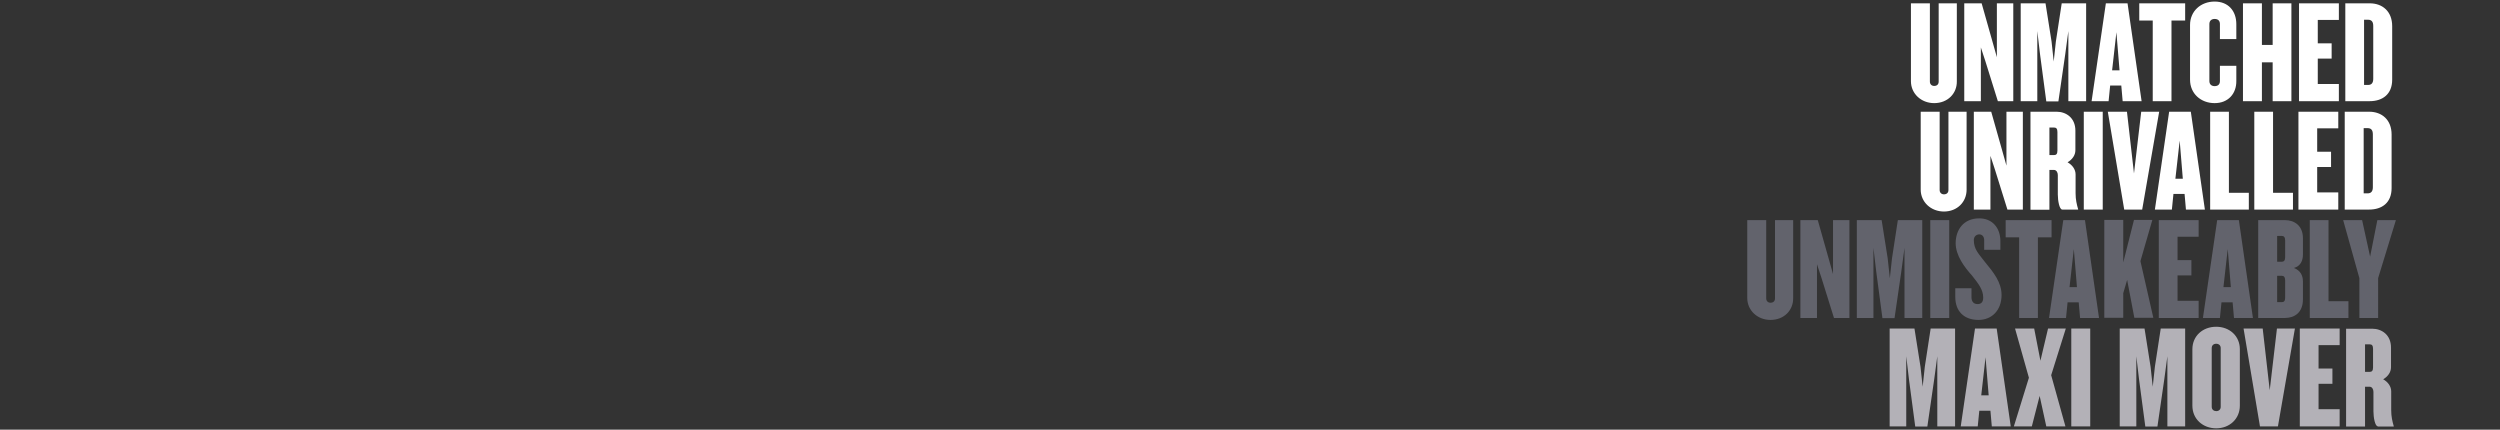
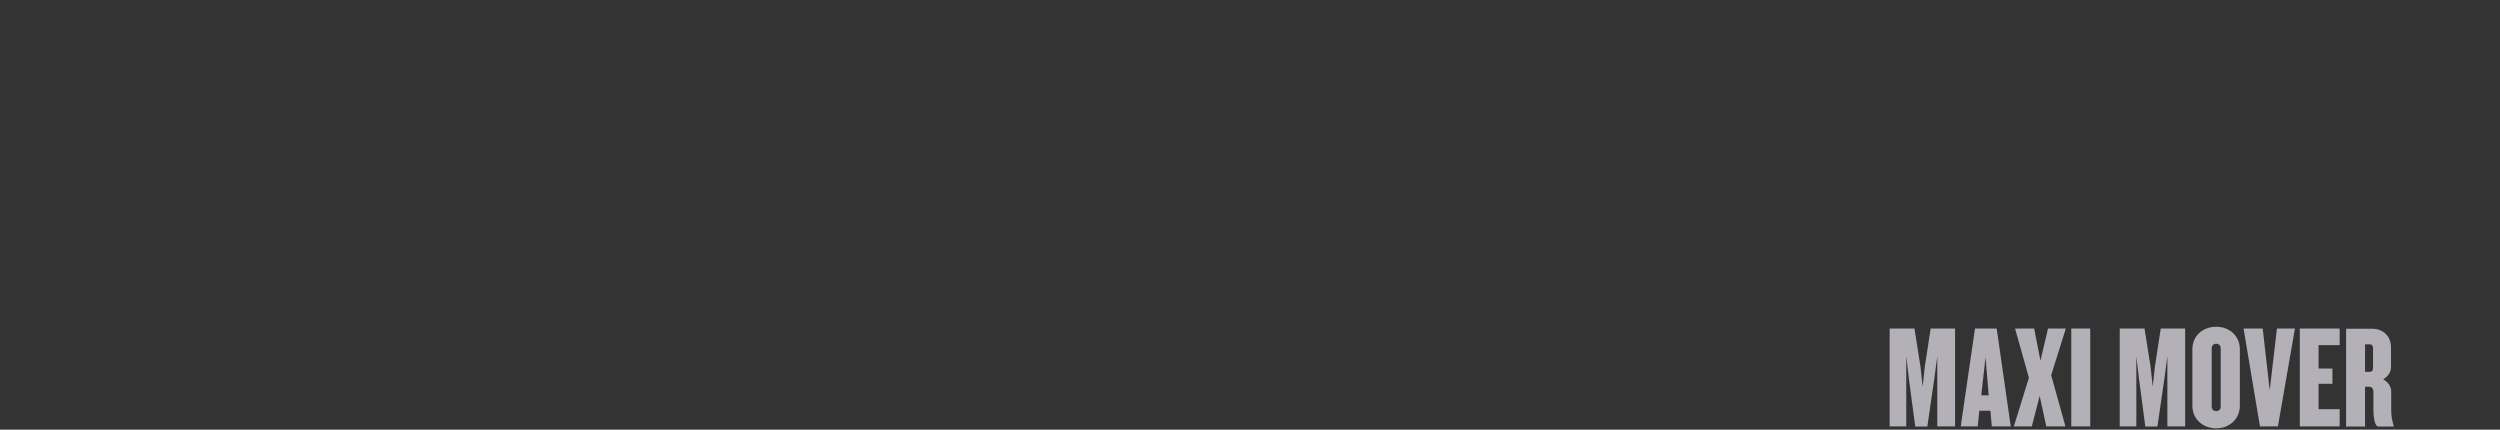
<svg xmlns="http://www.w3.org/2000/svg" xml:space="preserve" id="Layer_1" x="0" y="0" style="enable-background:new 0 0 1280 220" version="1.1" viewBox="0 0 1280 220">
  <rect x="0" y="0" width="1280" height="220" fill="#333333" stroke="none" />
  <style>.st0{fill:#fff}.st1{fill:#62636c}.st2{fill:#b3b1b7}</style>
-   <path d="M990.3 52.8c-6.7 0-11.9-4.9-11.9-11.2V1.7h9.7v40.1c0 1.4 1 2.2 2.2 2.2 1.4 0 2.3-.8 2.3-2.2V1.7h9.3v39.9c.1 6.3-4.7 11.2-11.6 11.2zM1022.9 51.8l-6.4-20.5-2.3-7v27.5h-8.5V1.7h8.9l5.8 20.5 2 7.1V1.7h8.4v50.1h-7.9zM1059 51.8V15.9l-1.6 11.9-3.5 24.1h-6.2l-3.2-24.1-1.4-11.9v35.9h-8.5V1.7h12.7l3.1 19.6 1.1 10.2 1.1-10.2 3-19.6h12.5v50.1h-9.1zM1086.8 51.8l-.7-8h-5.7l-.8 8h-8.7l7.3-50.1h11.1l7.2 50.1h-9.7zm-3.2-35.3-2.2 19.5h3.8l-1.6-19.5zM1111.8 10.5v41.3h-9.6V10.5h-6.9V1.7h23.5v8.8h-7zM1133.9 52.8c-7.1 0-12.6-4.9-12.6-12v-28c0-7.1 5.5-12 12.6-12 6.9 0 11.1 4.7 11.1 11.6V20h-8.4v-7.7c0-1.5-.8-2.6-2.7-2.6-1.8 0-2.7 1.1-2.7 2.6v29.2c0 1.5.9 2.6 2.7 2.6 1.9 0 2.7-1.1 2.7-2.6v-7.8h8.4v7.7c.1 6.6-4.2 11.4-11.1 11.4zM1163.6 51.8V31.9h-5.5v19.9h-9.7V1.7h9.7V23h5.5V1.7h9.6v50.1h-9.6zM1177.1 51.8V1.7h20.4v8.5h-10.8v12h7.1V30h-7.1v13h10.8v8.8h-20.4zM1213.3 51.8h-12.5V1.7h12.5c6.5 0 11.5 4.1 11.5 11.7v27.4c0 7.5-5 11-11.5 11zm1.8-38.5c0-2.1-.8-3.2-2.7-3.2h-2v33.4h2c1.9 0 2.7-1.1 2.7-3.2v-27zM995.3 108.3c-6.7 0-11.9-4.9-11.9-11.2V57.2h9.7v40.1c0 1.4 1 2.2 2.2 2.2 1.4 0 2.3-.8 2.3-2.2V57.2h9.3v39.9c0 6.3-4.8 11.2-11.6 11.2zM1027.8 107.3l-6.4-20.5-2.3-7v27.5h-8.5V57.2h8.9l5.8 20.5 2 7.1V57.2h8.4v50.1h-7.9zM1055.9 107.3c-1.5 0-2.3-4.6-2.3-7.7v-10c0-1.3-.7-2.6-2-2.6h-2.3v20.4h-9.7V57.2h13.4c4.7 0 9.6 3 9.6 9.7v10c0 2.5-1.5 4.7-4 6.2 2.5 1.4 4.1 3.7 4.1 6.2V99c0 3.2.6 5.7 1.3 8.1v.2h-8.1zm-2.5-39.7c0-1.7-.6-2.3-1.7-2.3h-2.4v14.1h2.4c1.1 0 1.7-.6 1.7-2.3v-9.5zM1066.9 107.3V57.2h9.7v50.1h-9.7zM1096.8 107.3h-9.2l-8.4-50.1h9.8l3.6 31.6 3.7-31.6h9.2l-8.7 50.1zM1119.2 107.3l-.7-8h-5.7l-.8 8h-8.7l7.3-50.1h11.1l7.2 50.1h-9.7zM1116 72l-2.2 19.5h3.8L1116 72zM1131.6 107.3V57.2h9.6v41.5h10.2v8.6h-19.8zM1154.2 107.3V57.2h9.6v41.5h10.2v8.6h-19.8zM1176.8 107.3V57.2h20.4v8.5h-10.8v12h7.1v7.8h-7.1v13h10.8v8.8h-20.4zM1213 107.3h-12.5V57.2h12.5c6.5 0 11.5 4.1 11.5 11.7v27.4c0 7.5-4.9 11-11.5 11zm1.9-38.5c0-2.1-.8-3.2-2.7-3.2h-2V99h2c1.9 0 2.7-1.1 2.7-3.2v-27z" class="st0" />
-   <path d="M906.5 163.8c-6.7 0-11.9-4.9-11.9-11.2v-39.9h9.7v40.1c0 1.4 1 2.2 2.2 2.2 1.4 0 2.3-.8 2.3-2.2v-40.1h9.3v39.9c.1 6.3-4.7 11.2-11.6 11.2zM939 162.8l-6.4-20.5-2.3-7v27.5h-8.5v-50.1h8.9l5.8 20.5 2 7.1v-27.6h8.4v50.1H939zM975.1 162.8v-35.9l-1.6 11.9-3.5 24.1h-6.2l-3.2-24.1-1.4-11.9v35.9h-8.5v-50.1h12.7l3.1 19.6 1.1 10.2 1.1-10.2 3-19.6h12.5v50.1h-9.1zM988.3 162.8v-50.1h9.7v50.1h-9.7zM1013 163.8c-7.4 0-11.9-4.4-11.9-11.8v-4.4h8.3v4.7c0 2 1.1 3.4 3.1 3.4s2.9-1.2 2.9-3.3c0-4.1-2.4-7.1-5.8-11.4-3.8-4.2-8.3-10.2-8.3-16.5 0-6.8 4-12.7 12.1-12.7 6.5 0 10.8 4.7 10.8 11.7v4.4h-8.3v-5c0-1.8-1.1-2.9-2.5-2.9s-2.8 1-2.8 2.9c0 4.8 2.4 6.9 5.9 11.5 4.1 4.9 8.3 10.2 8.3 16.6 0 8-5.1 12.8-11.8 12.8zM1043.4 121.5v41.3h-9.6v-41.3h-6.9v-8.8h23.5v8.8h-7zM1065 162.8l-.7-8h-5.7l-.8 8h-8.7l7.3-50.1h11.1l7.2 50.1h-9.7zm-3.2-35.3-2.2 19.5h3.8l-1.6-19.5zM1092.8 162.8l-3.7-19.5-2 6.8v12.6h-9.7v-50.1h9.7v21.8l5.5-21.8h9.4l-6.1 21.1 6.6 29h-9.7zM1105.3 162.8v-50.1h20.4v8.5h-10.8v12h7.1v7.8h-7.1v13h10.8v8.8h-20.4zM1143.8 162.8l-.7-8h-5.7l-.8 8h-8.7l7.3-50.1h11.1l7.2 50.1h-9.7zm-3.2-35.3-2.2 19.5h3.8l-1.6-19.5zM1169.9 162.8h-13.7v-50.1h13.7c4.7 0 9.2 2.7 9.2 9.3v8.3c0 3-1.1 5.9-4.6 6.9 3.3 1.3 4.6 3.8 4.6 6.9v9.2c0 6.9-4.5 9.5-9.2 9.5zm.1-39.7c0-1.7-.7-2.3-1.7-2.3h-2.4V134h2.4c1.1 0 1.7-.7 1.7-2.3v-8.6zm0 20.4c0-1.6-.7-2.3-1.7-2.3h-2.4v13.5h2.4c1.1 0 1.7-.6 1.7-2.3v-8.9zM1182.6 162.8v-50.1h9.6v41.5h10.2v8.6h-19.8zM1217.6 142.4v20.4h-9.6v-20.4l-8.3-29.7h9.7l4.1 18.7 3.7-18.7h9.5l-9.1 29.7z" class="st1" />
  <path d="M991.9 218.3v-35.9l-1.6 11.9-3.5 24.1h-6.2l-3.2-24.1-1.4-11.9v35.9h-8.5v-50.1h12.7l3.1 19.6 1.1 10.2 1.1-10.2 3-19.6h12.5v50.1h-9.1zM1019.8 218.3l-.7-8h-5.7l-.8 8h-8.7l7.3-50.1h11.1l7.2 50.1h-9.7zm-3.2-35.4-2.2 19.5h3.8l-1.6-19.5zM1047.7 218.3l-3.4-15.6-4 15.6h-9.2l7.7-24.9-7.1-25.2h9.8l3.2 16.5 3.9-16.5h9.1l-7.5 23.9 7.3 26.2h-9.8zM1060.5 218.3v-50.1h9.7v50.1h-9.7zM1109.7 218.3v-35.9l-1.6 11.9-3.5 24.1h-6.2l-3.2-24.1-1.4-11.9v35.9h-8.5v-50.1h12.7l3.1 19.6 1.1 10.2 1.1-10.2 3-19.6h12.5v50.1h-9.1zM1134.7 219.3c-6.8 0-12.2-4.7-12.2-11.6v-28.9c0-6.8 5.3-11.5 12.2-11.5 6.8 0 12.1 4.7 12.1 11.5v28.9c0 6.8-5.3 11.6-12.1 11.6zm2.3-41.1c0-1.4-1-2.2-2.3-2.2-1.3 0-2.3.8-2.3 2.2v30.1c0 1.4 1.1 2.2 2.3 2.2 1.3 0 2.3-.8 2.3-2.2v-30.1zM1166.3 218.3h-9.2l-8.4-50.1h9.8l3.6 31.6 3.7-31.6h9.2l-8.7 50.1zM1177.5 218.3v-50.1h20.4v8.5h-10.8v12h7.1v7.8h-7.1v13h10.8v8.8h-20.4zM1217.5 218.3c-1.5 0-2.3-4.6-2.3-7.7v-10c0-1.3-.7-2.6-2-2.6h-2.3v20.4h-9.7v-50.1h13.4c4.7 0 9.6 3 9.6 9.7v10c0 2.5-1.5 4.7-4 6.2 2.5 1.4 4.1 3.7 4.1 6.2v9.7c0 3.2.6 5.7 1.3 8.1v.2h-8.1zm-2.5-39.7c0-1.7-.6-2.3-1.7-2.3h-2.4v14.1h2.4c1.1 0 1.7-.6 1.7-2.3v-9.5z" class="st2" />
</svg>